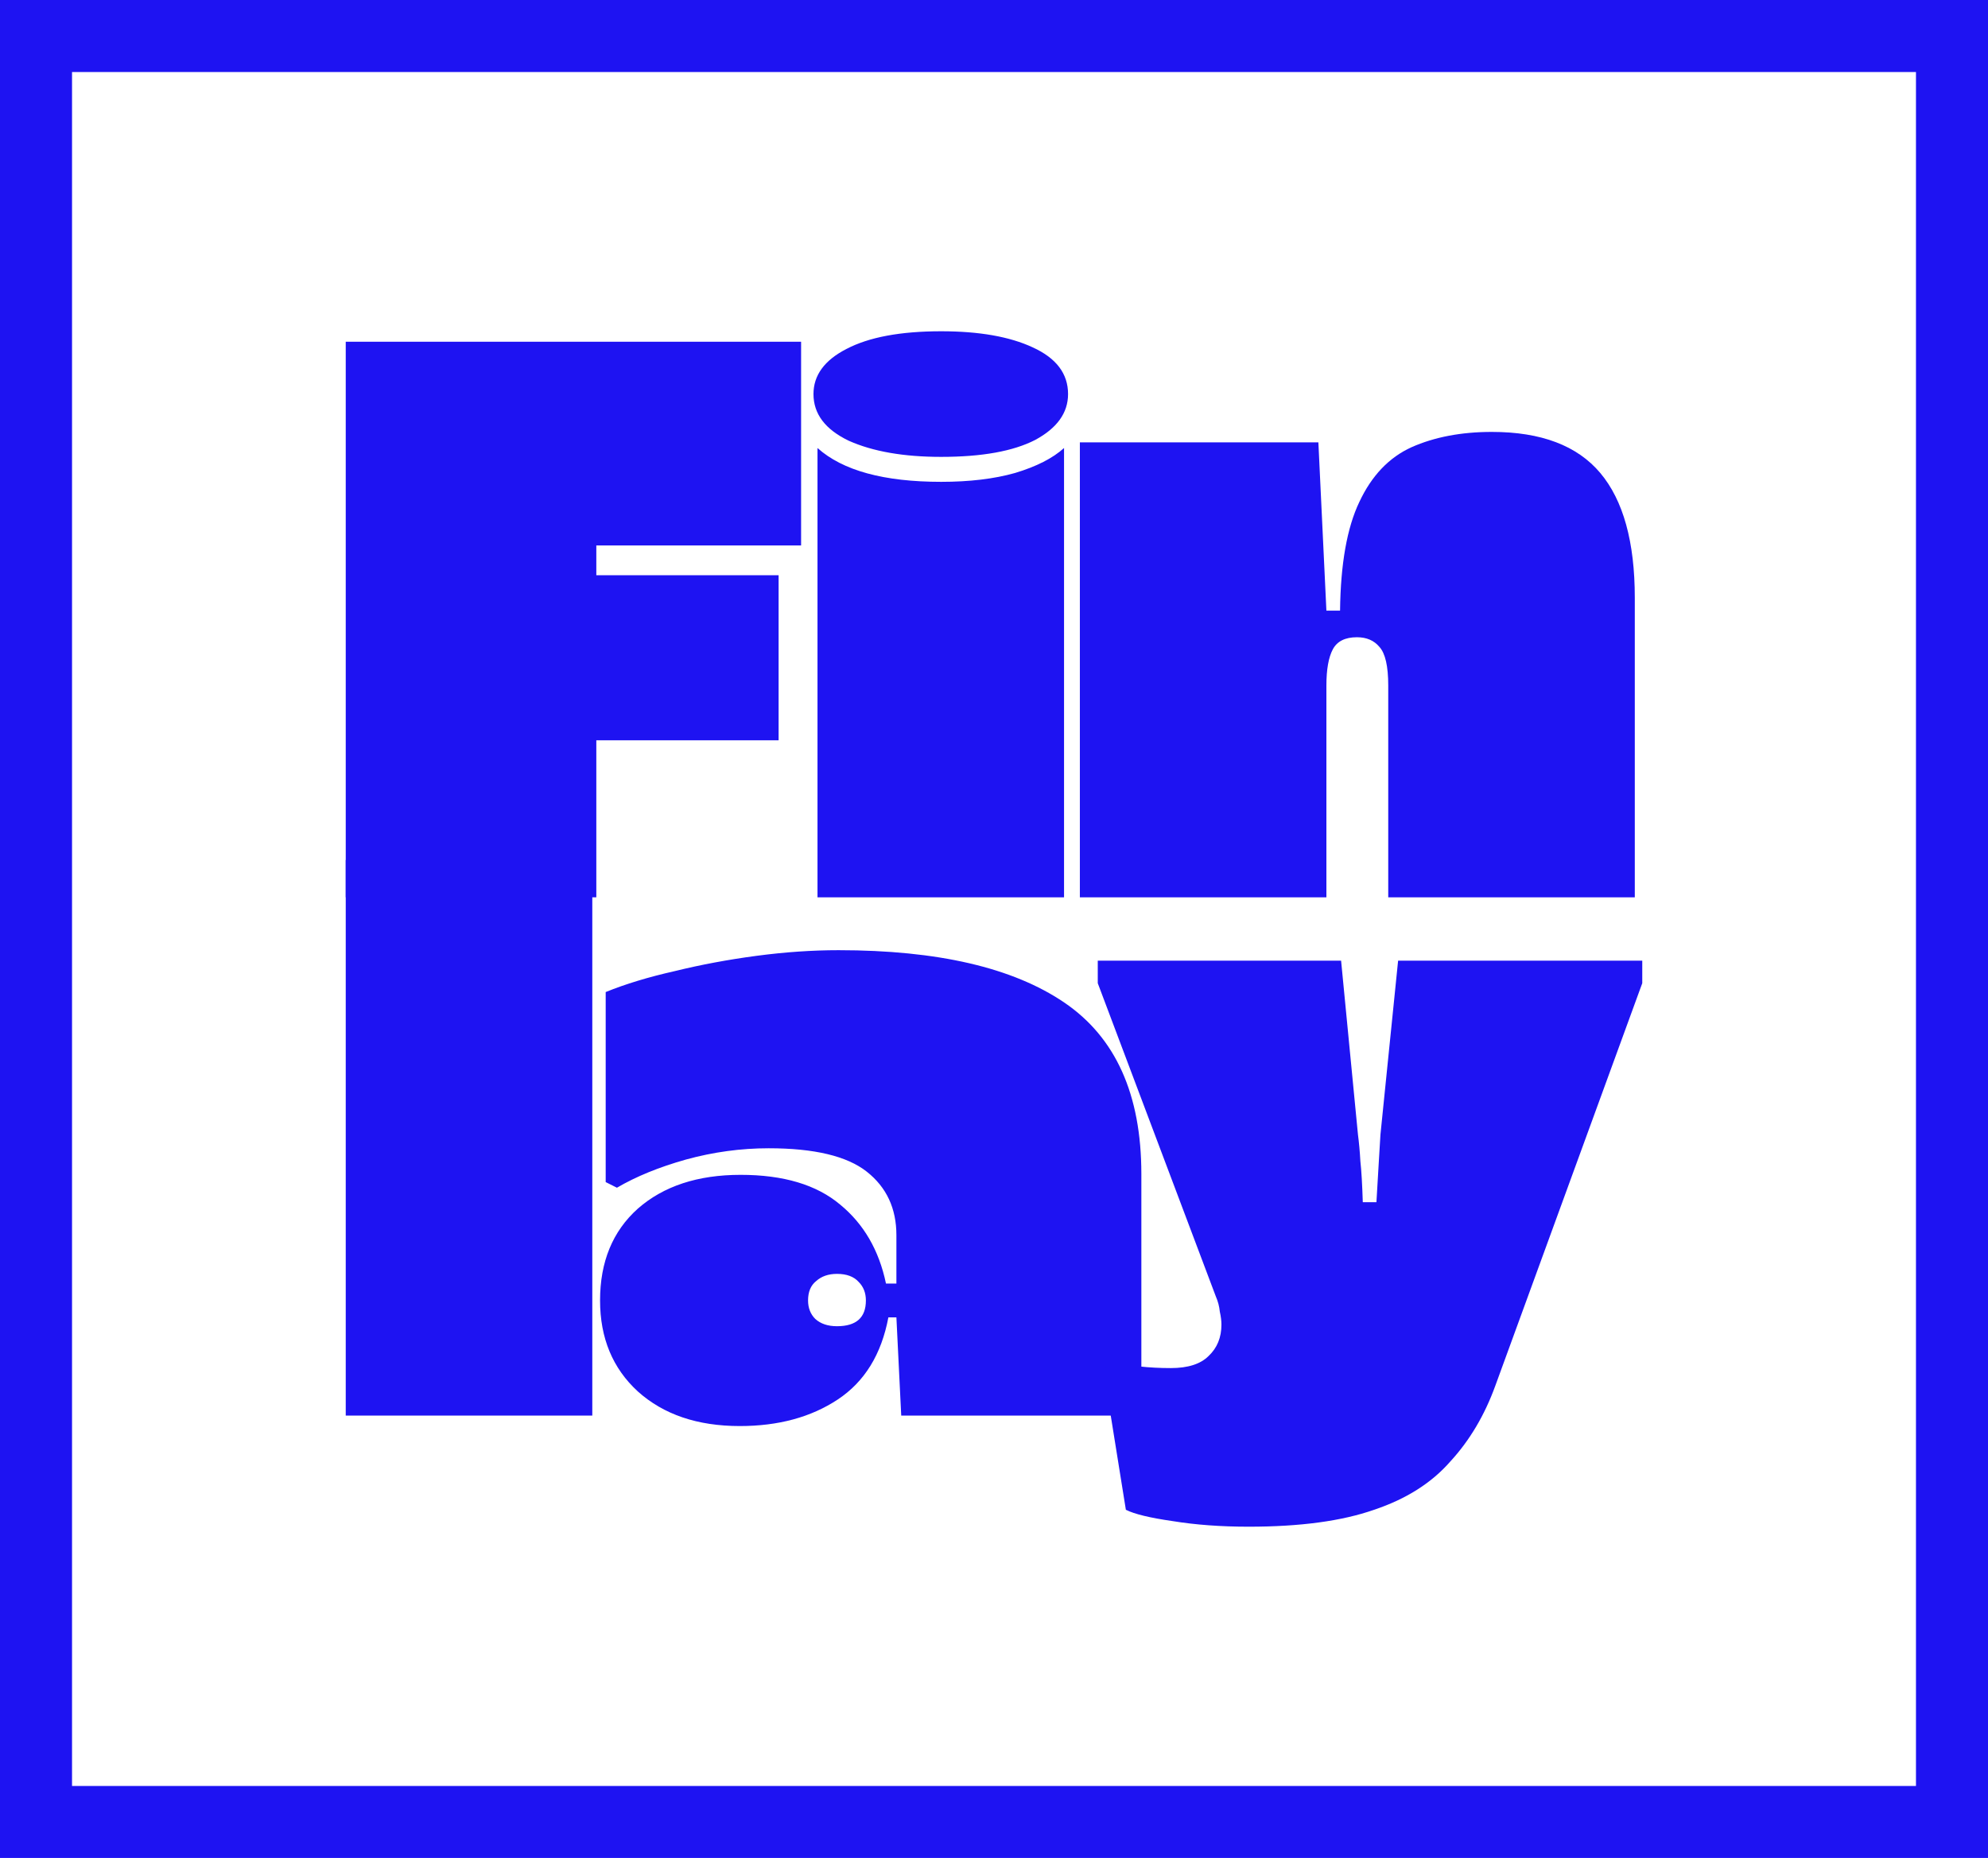
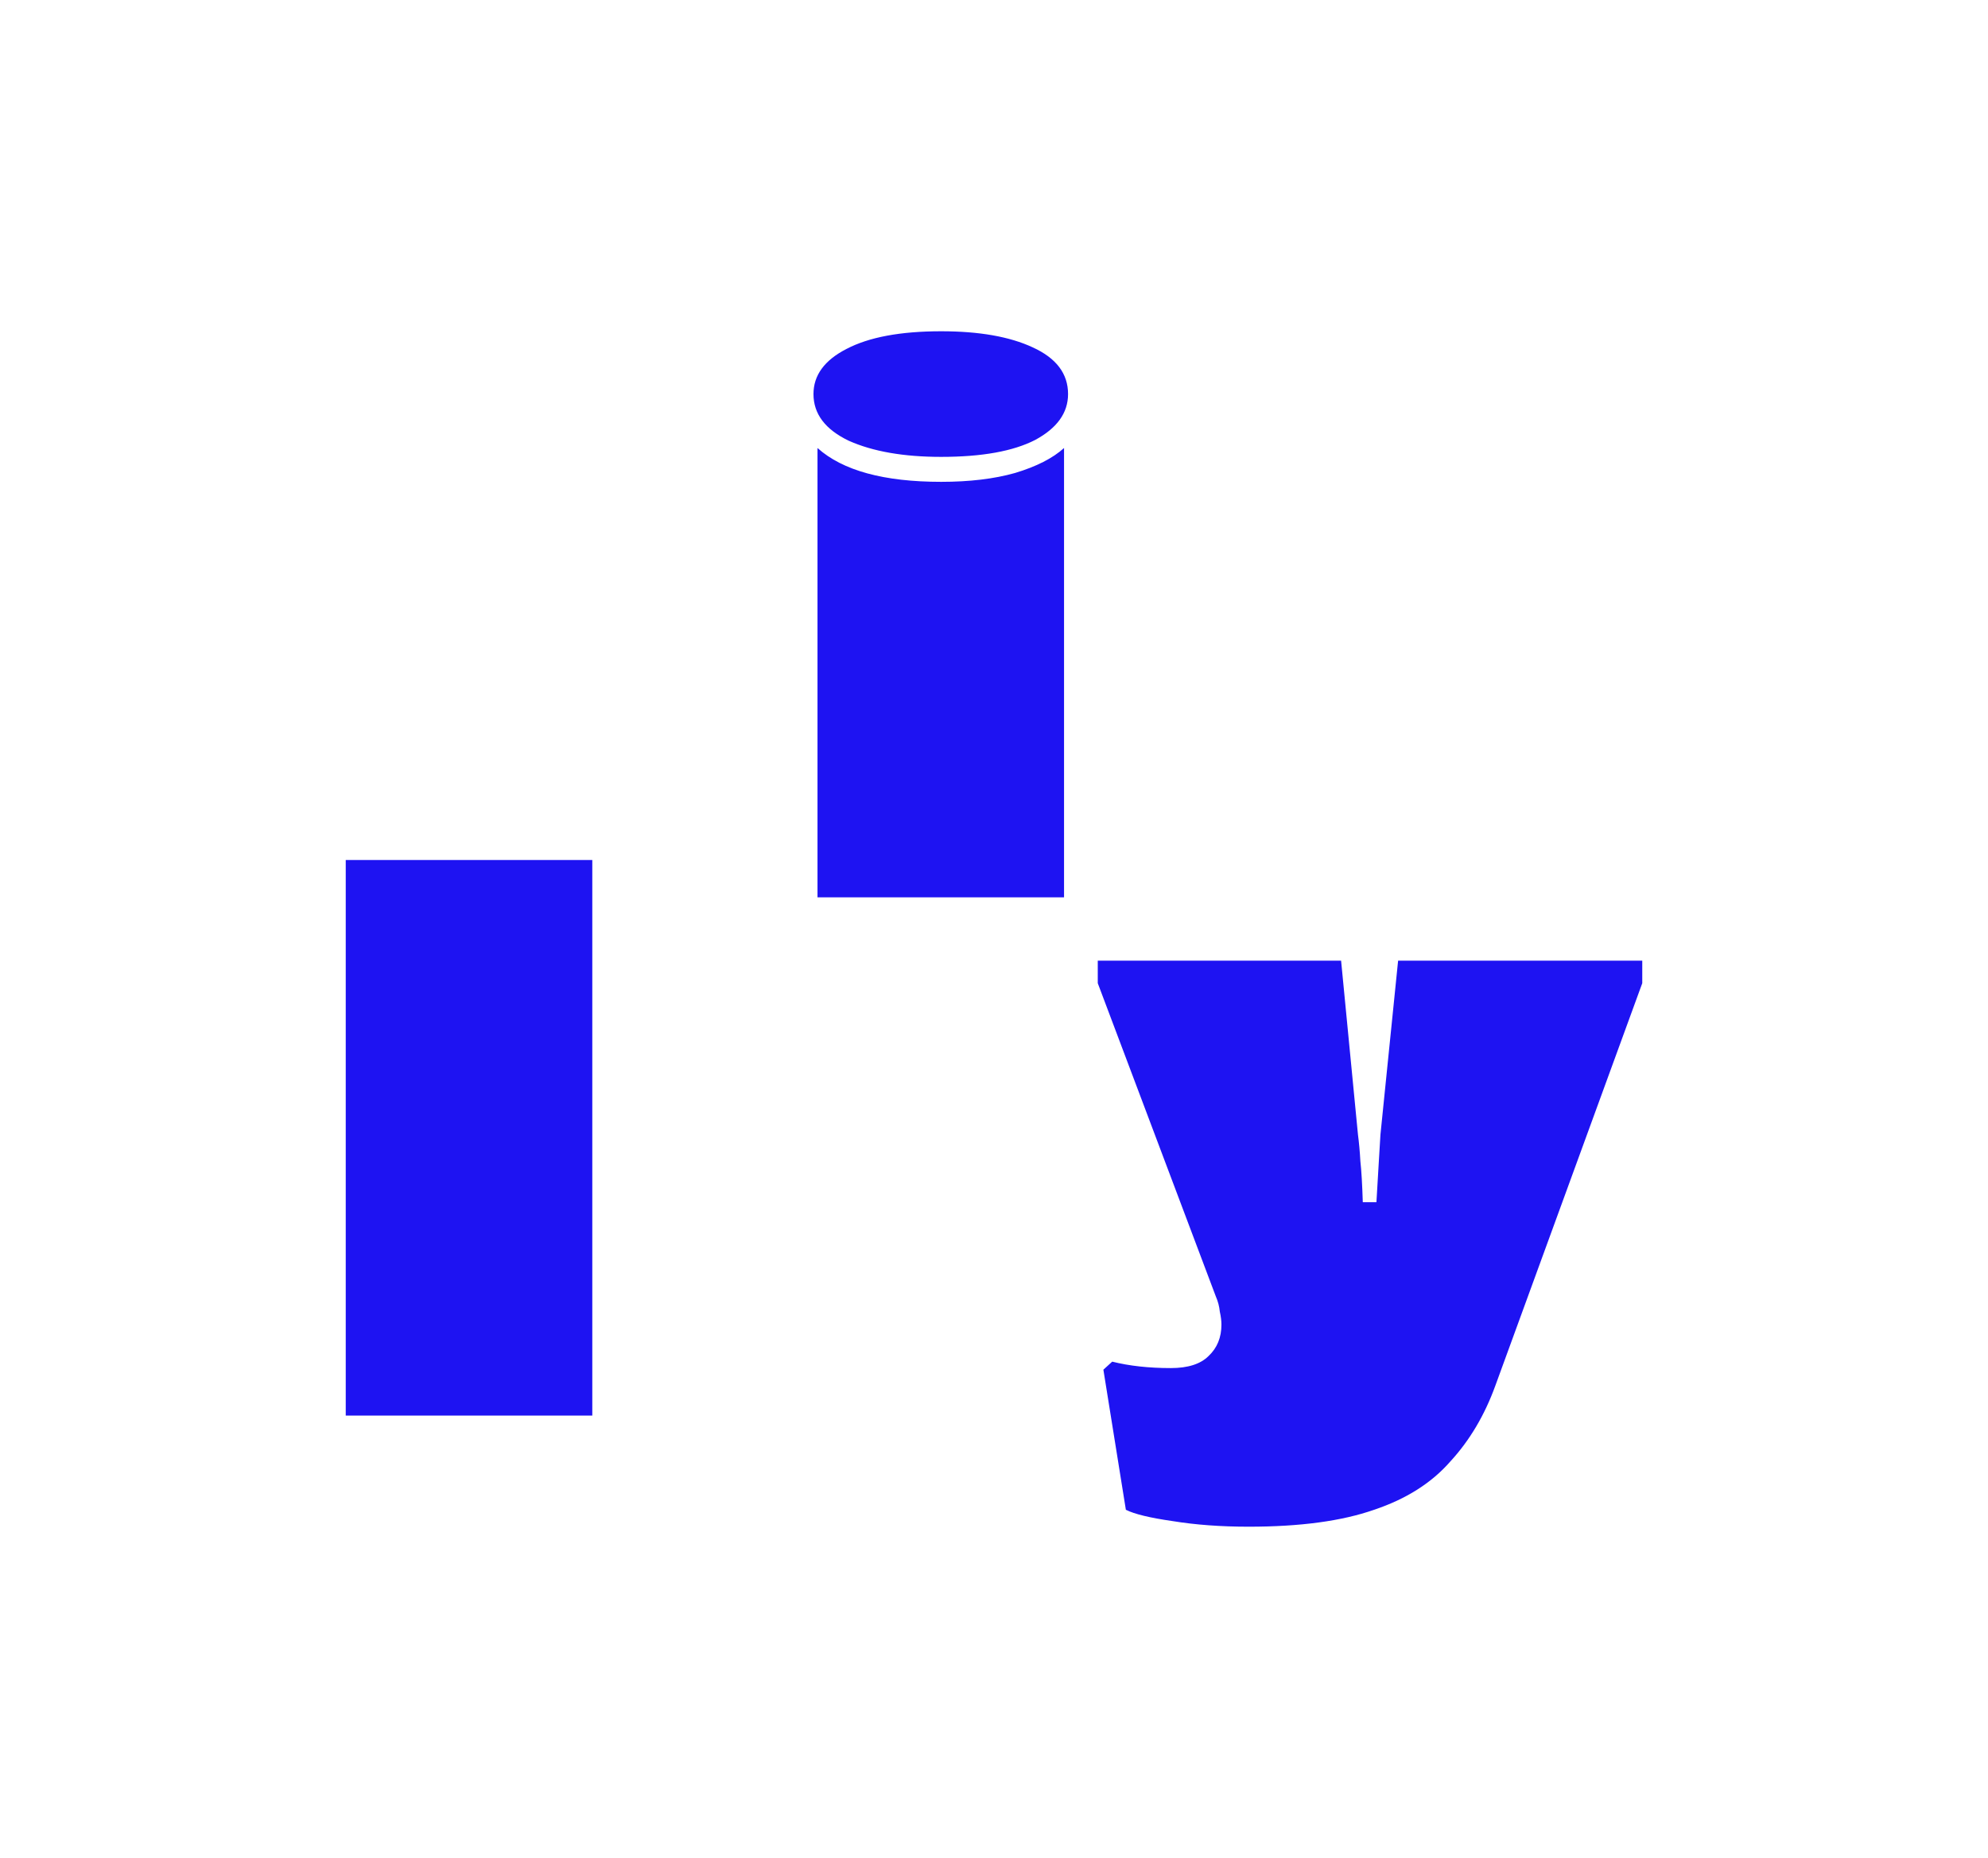
<svg xmlns="http://www.w3.org/2000/svg" width="138" height="129" viewBox="0 0 138 129" fill="none">
-   <rect x="2.5" y="2.5" width="133" height="124" stroke="#1E13F2" stroke-width="5" />
-   <path d="M55.609 37.871H41.394V39.939H54.048V51.4H41.394V62.301H24V23.727H55.609V37.871Z" fill="#1E13F2" />
  <path d="M65.333 31.721C62.731 31.721 60.594 31.349 58.922 30.603C57.287 29.82 56.469 28.74 56.469 27.361C56.469 26.056 57.231 25.013 58.755 24.23C60.316 23.41 62.508 23 65.333 23C67.972 23 70.09 23.373 71.688 24.118C73.324 24.863 74.141 25.944 74.141 27.361C74.141 28.665 73.379 29.727 71.856 30.547C70.332 31.33 68.158 31.721 65.333 31.721ZM56.748 62.301V31.106C58.495 32.672 61.356 33.454 65.333 33.454C67.303 33.454 69.012 33.249 70.462 32.839C71.948 32.392 73.082 31.814 73.862 31.106V62.301H56.748Z" fill="#1E13F2" />
-   <path d="M74.96 62.301V30.715H91.517L92.074 42.399H93.022C93.059 39.157 93.505 36.641 94.36 34.852C95.215 33.026 96.423 31.759 97.984 31.05C99.582 30.342 101.44 29.988 103.559 29.988C106.978 29.988 109.486 30.939 111.085 32.839C112.683 34.74 113.482 37.629 113.482 41.505V62.301H96.367V47.598C96.367 46.257 96.163 45.362 95.754 44.915C95.382 44.468 94.862 44.244 94.193 44.244C93.375 44.244 92.818 44.523 92.52 45.083C92.223 45.642 92.074 46.48 92.074 47.598V62.301H74.96Z" fill="#1E13F2" />
  <path d="M24 98.285V59.711H41.115V98.285H24Z" fill="#1E13F2" />
-   <path d="M51.355 99.012C48.419 99.012 46.059 98.211 44.275 96.608C42.528 95.005 41.654 92.9 41.654 90.291C41.654 87.607 42.528 85.483 44.275 83.918C46.059 82.352 48.437 81.57 51.41 81.57C54.384 81.57 56.688 82.259 58.323 83.638C59.958 84.98 61.018 86.806 61.501 89.117H62.225V85.762C62.225 83.899 61.538 82.427 60.163 81.346C58.788 80.265 56.521 79.725 53.361 79.725C51.429 79.725 49.515 79.986 47.619 80.507C45.761 81.029 44.163 81.681 42.825 82.464L42.045 82.073V68.879C43.42 68.32 45.018 67.835 46.839 67.425C48.66 66.978 50.556 66.624 52.525 66.363C54.495 66.102 56.391 65.972 58.212 65.972C65.087 65.972 70.309 67.183 73.877 69.606C77.445 72.028 79.229 75.998 79.229 81.514V98.285H62.56L62.225 91.465H61.668C61.185 94.036 60.014 95.937 58.156 97.167C56.298 98.397 54.031 99.012 51.355 99.012ZM58.1 92.08C59.438 92.08 60.107 91.483 60.107 90.291C60.107 89.769 59.94 89.34 59.605 89.005C59.271 88.632 58.769 88.446 58.1 88.446C57.505 88.446 57.022 88.614 56.651 88.949C56.279 89.247 56.093 89.694 56.093 90.291C56.093 90.812 56.26 91.241 56.595 91.576C56.967 91.912 57.468 92.08 58.1 92.08Z" fill="#1E13F2" />
  <path d="M86.683 106C84.751 106 82.985 105.87 81.387 105.609C79.826 105.385 78.749 105.124 78.154 104.826L76.593 95.099L77.206 94.54C78.395 94.838 79.752 94.987 81.276 94.987C82.465 94.987 83.338 94.707 83.896 94.148C84.491 93.589 84.788 92.862 84.788 91.968C84.788 91.707 84.751 91.409 84.676 91.073C84.639 90.701 84.546 90.347 84.398 90.011L76.203 68.264V66.699H93.094L94.265 78.774C94.339 79.333 94.395 79.948 94.432 80.619C94.507 81.29 94.562 82.24 94.6 83.47H95.547C95.622 82.24 95.677 81.29 95.715 80.619C95.752 79.948 95.789 79.333 95.826 78.774L97.052 66.699H114V68.264L103.798 96.217C103.055 98.266 102.014 100.018 100.676 101.472C99.375 102.962 97.61 104.081 95.38 104.826C93.15 105.609 90.251 106 86.683 106Z" fill="#1E13F2" />
</svg>